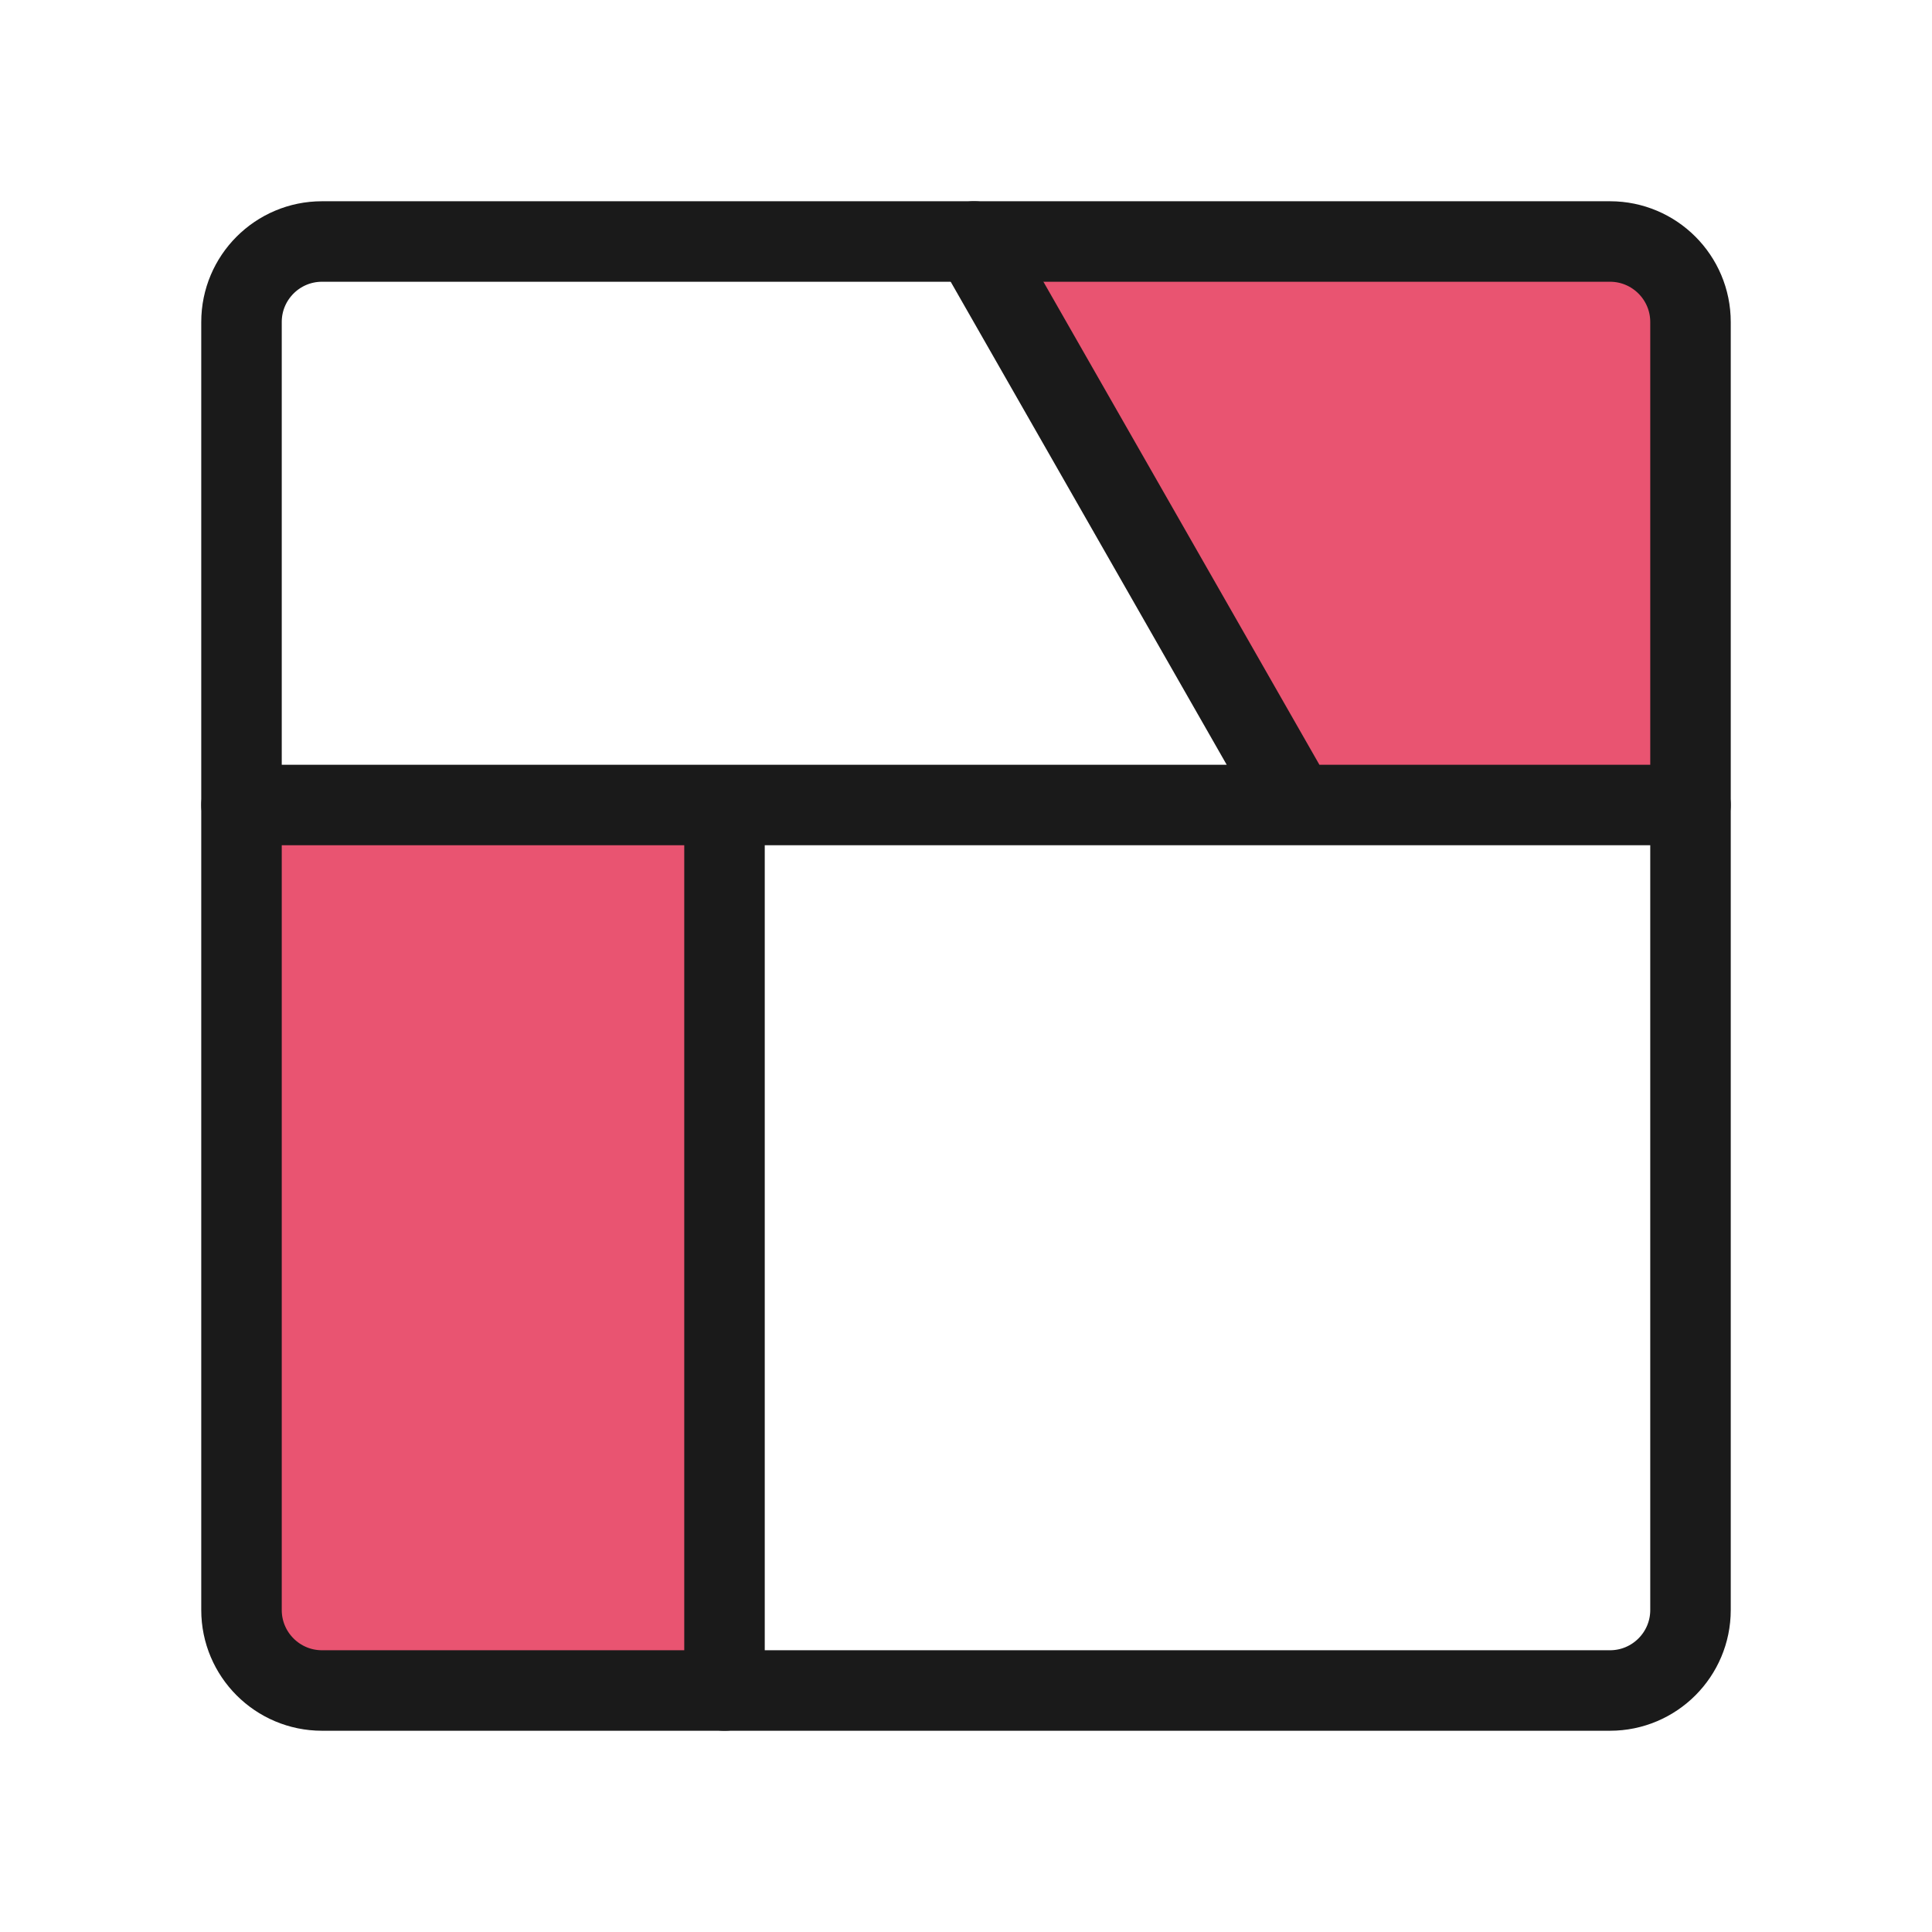
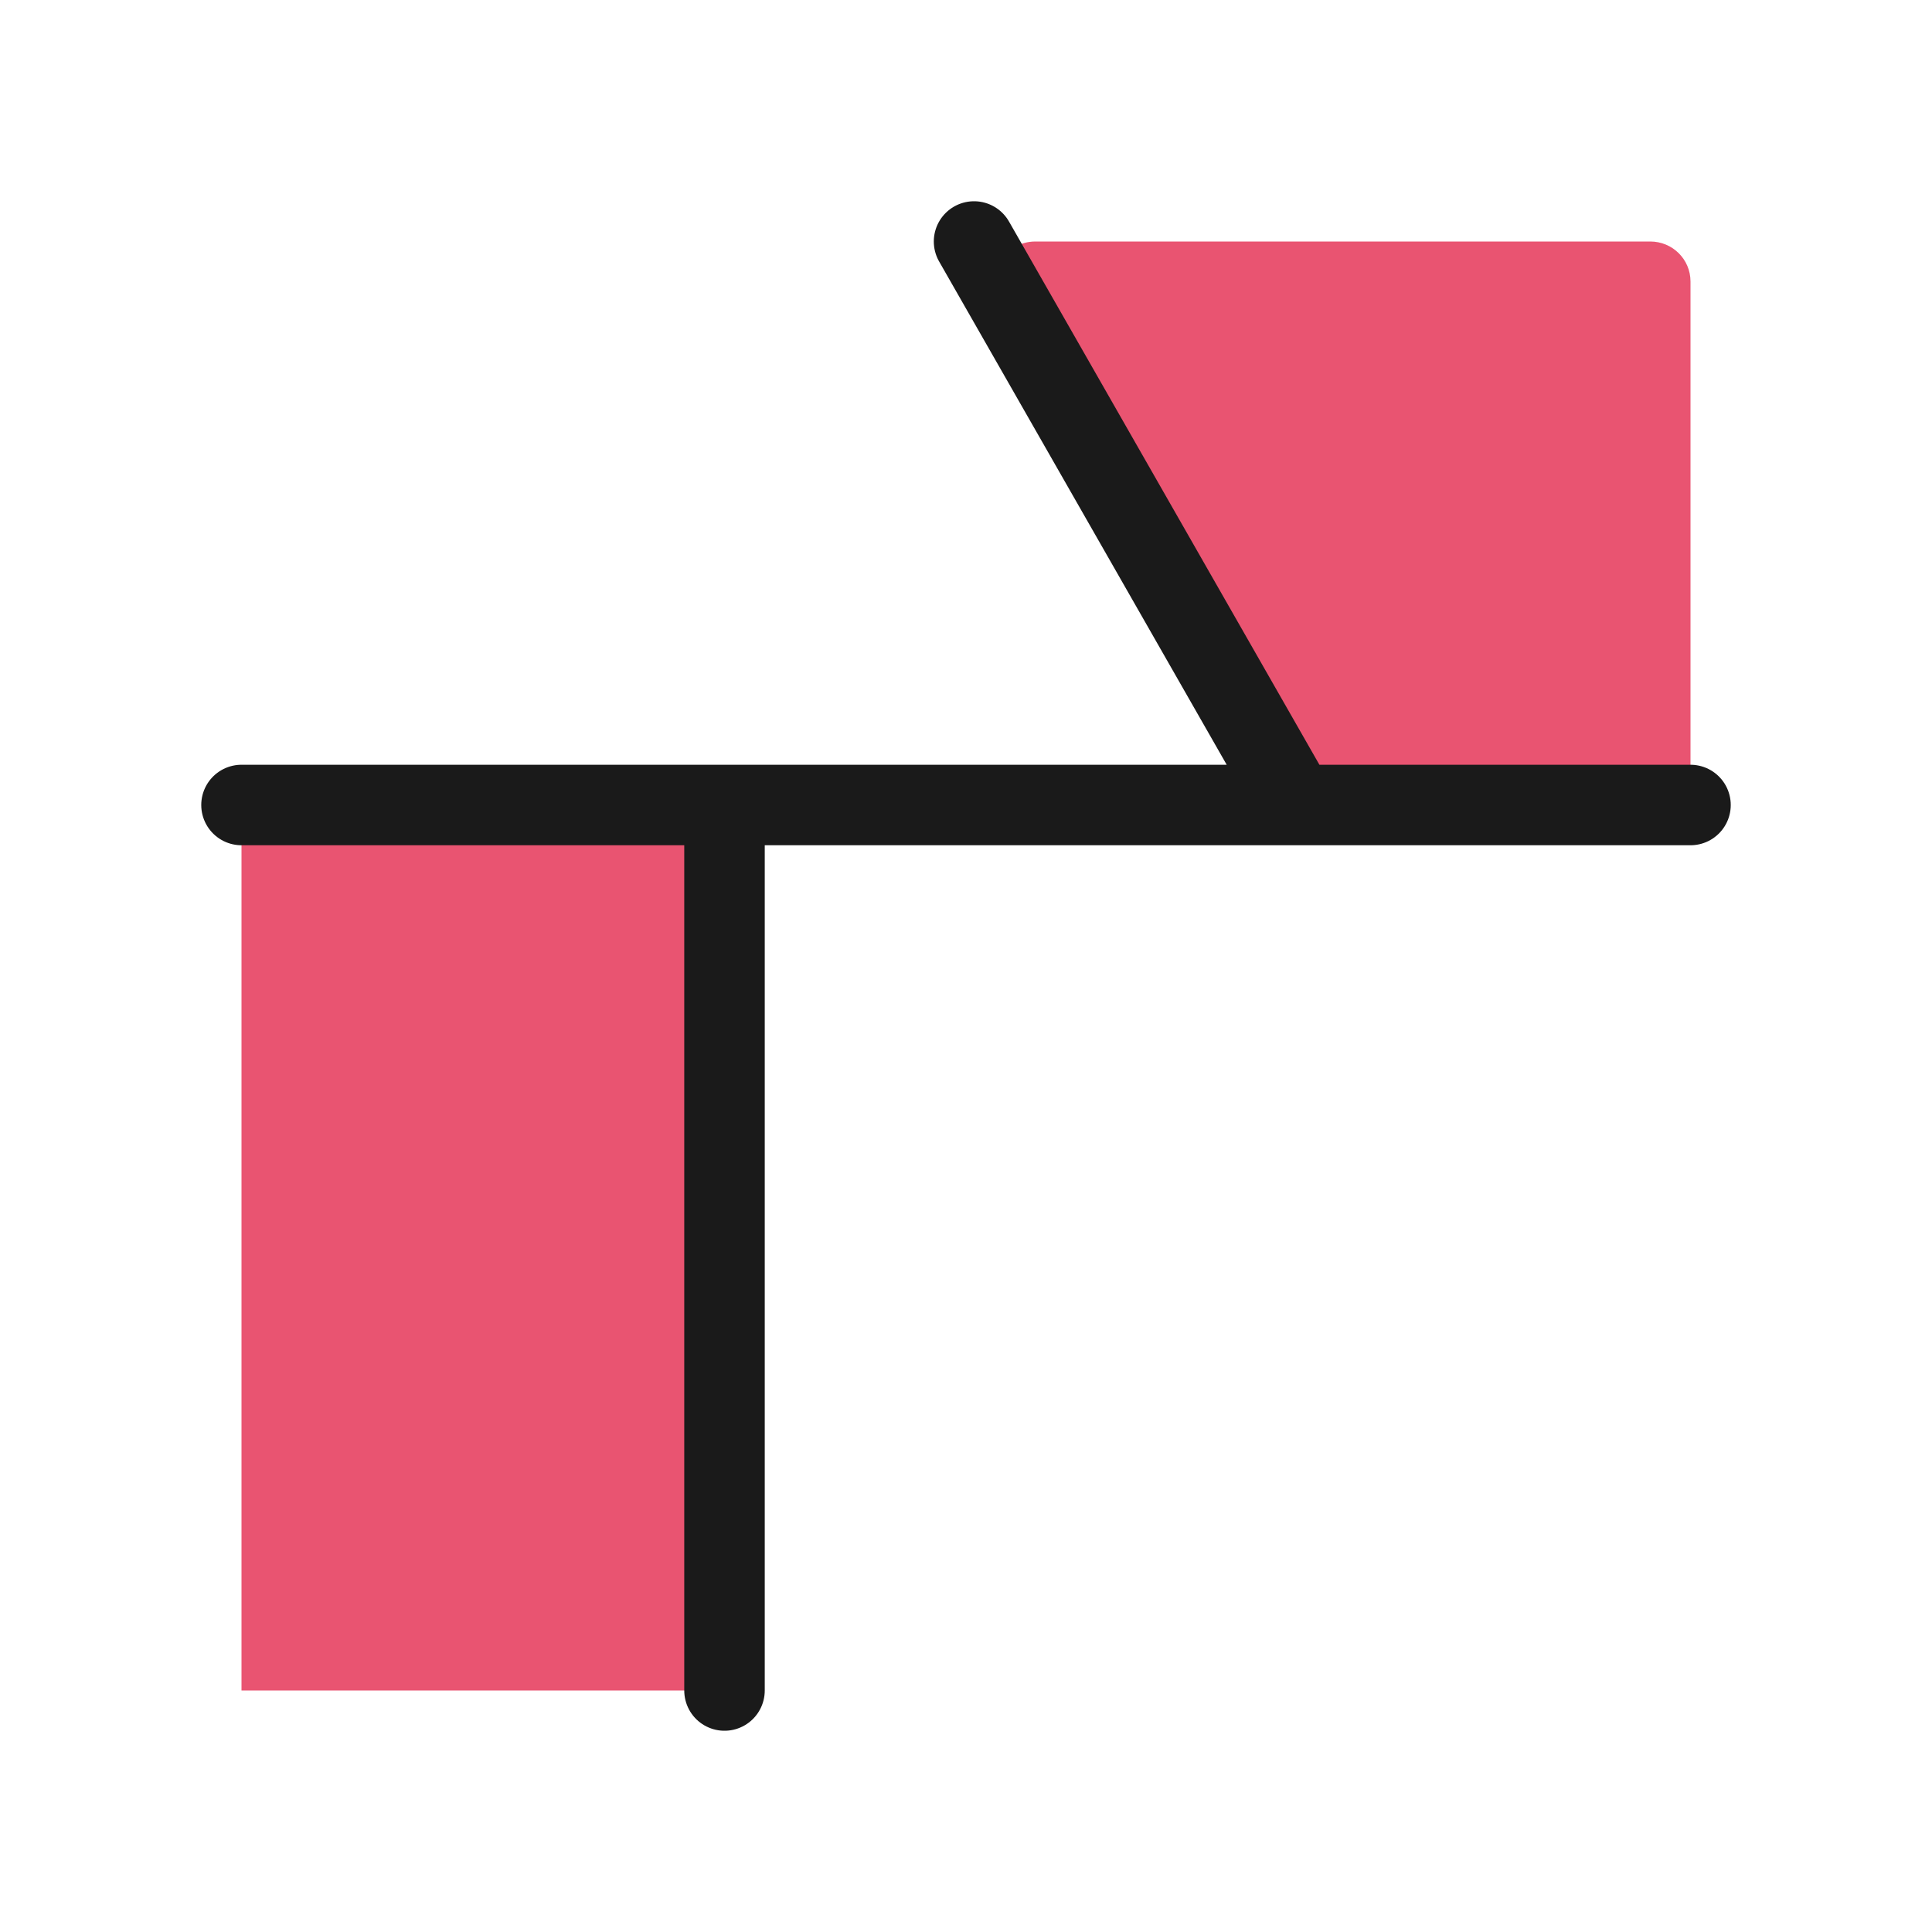
<svg xmlns="http://www.w3.org/2000/svg" width="24" height="24" viewBox="0 0 24 24" fill="none">
  <path d="M12.428 3.748L15.856 9.748C15.945 9.904 16.111 10 16.29 10H20.5C20.776 10 21 9.779 21 9.503V3.497C21 3.221 20.776 3 20.5 3H12.862C12.478 3 12.237 3.415 12.428 3.748Z" fill="#E95471" />
  <path d="M9 10H3V21H9V10Z" fill="#E95471" />
  <path d="M9 10V21M12.1 3L16.1 10M21 10H3" stroke="#1A1A1A" stroke-linecap="round" stroke-linejoin="round" />
-   <path d="M21 20V4C21 3.448 20.552 3 20 3H4C3.448 3 3 3.448 3 4V20C3 20.552 3.448 21 4 21H20C20.552 21 21 20.552 21 20Z" stroke="#1A1A1A" stroke-linecap="round" stroke-linejoin="round" />
</svg>